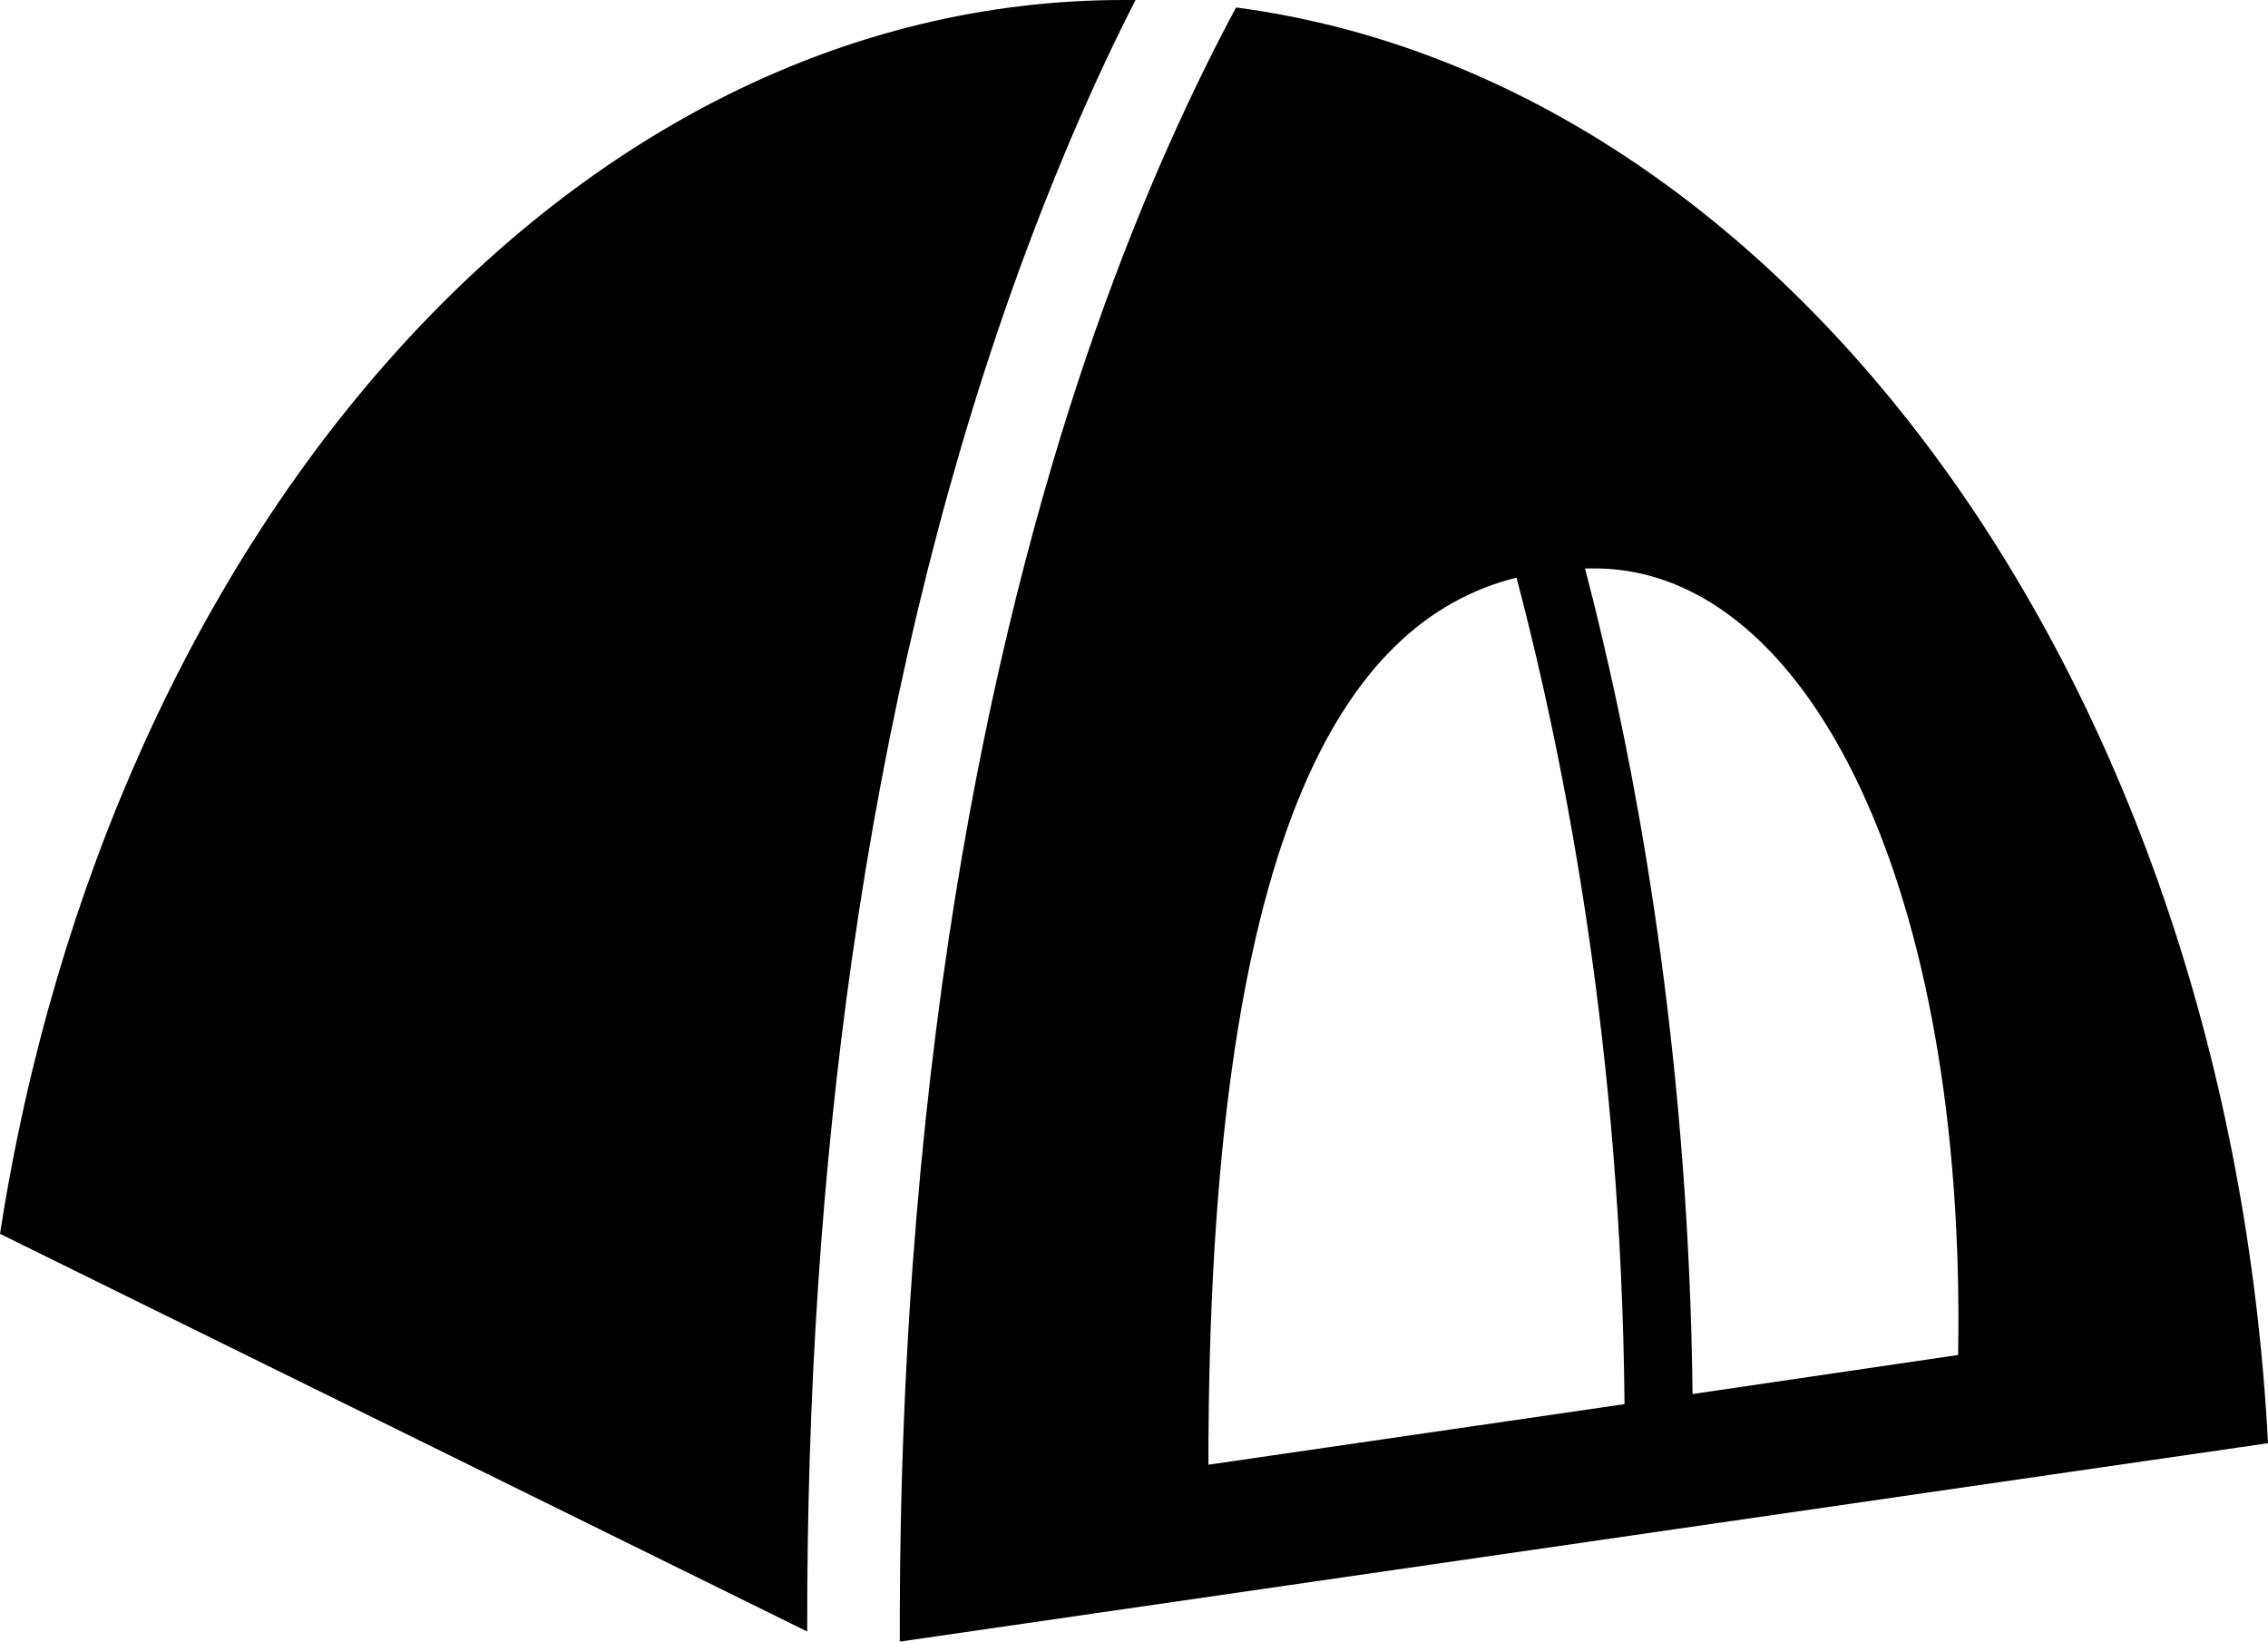
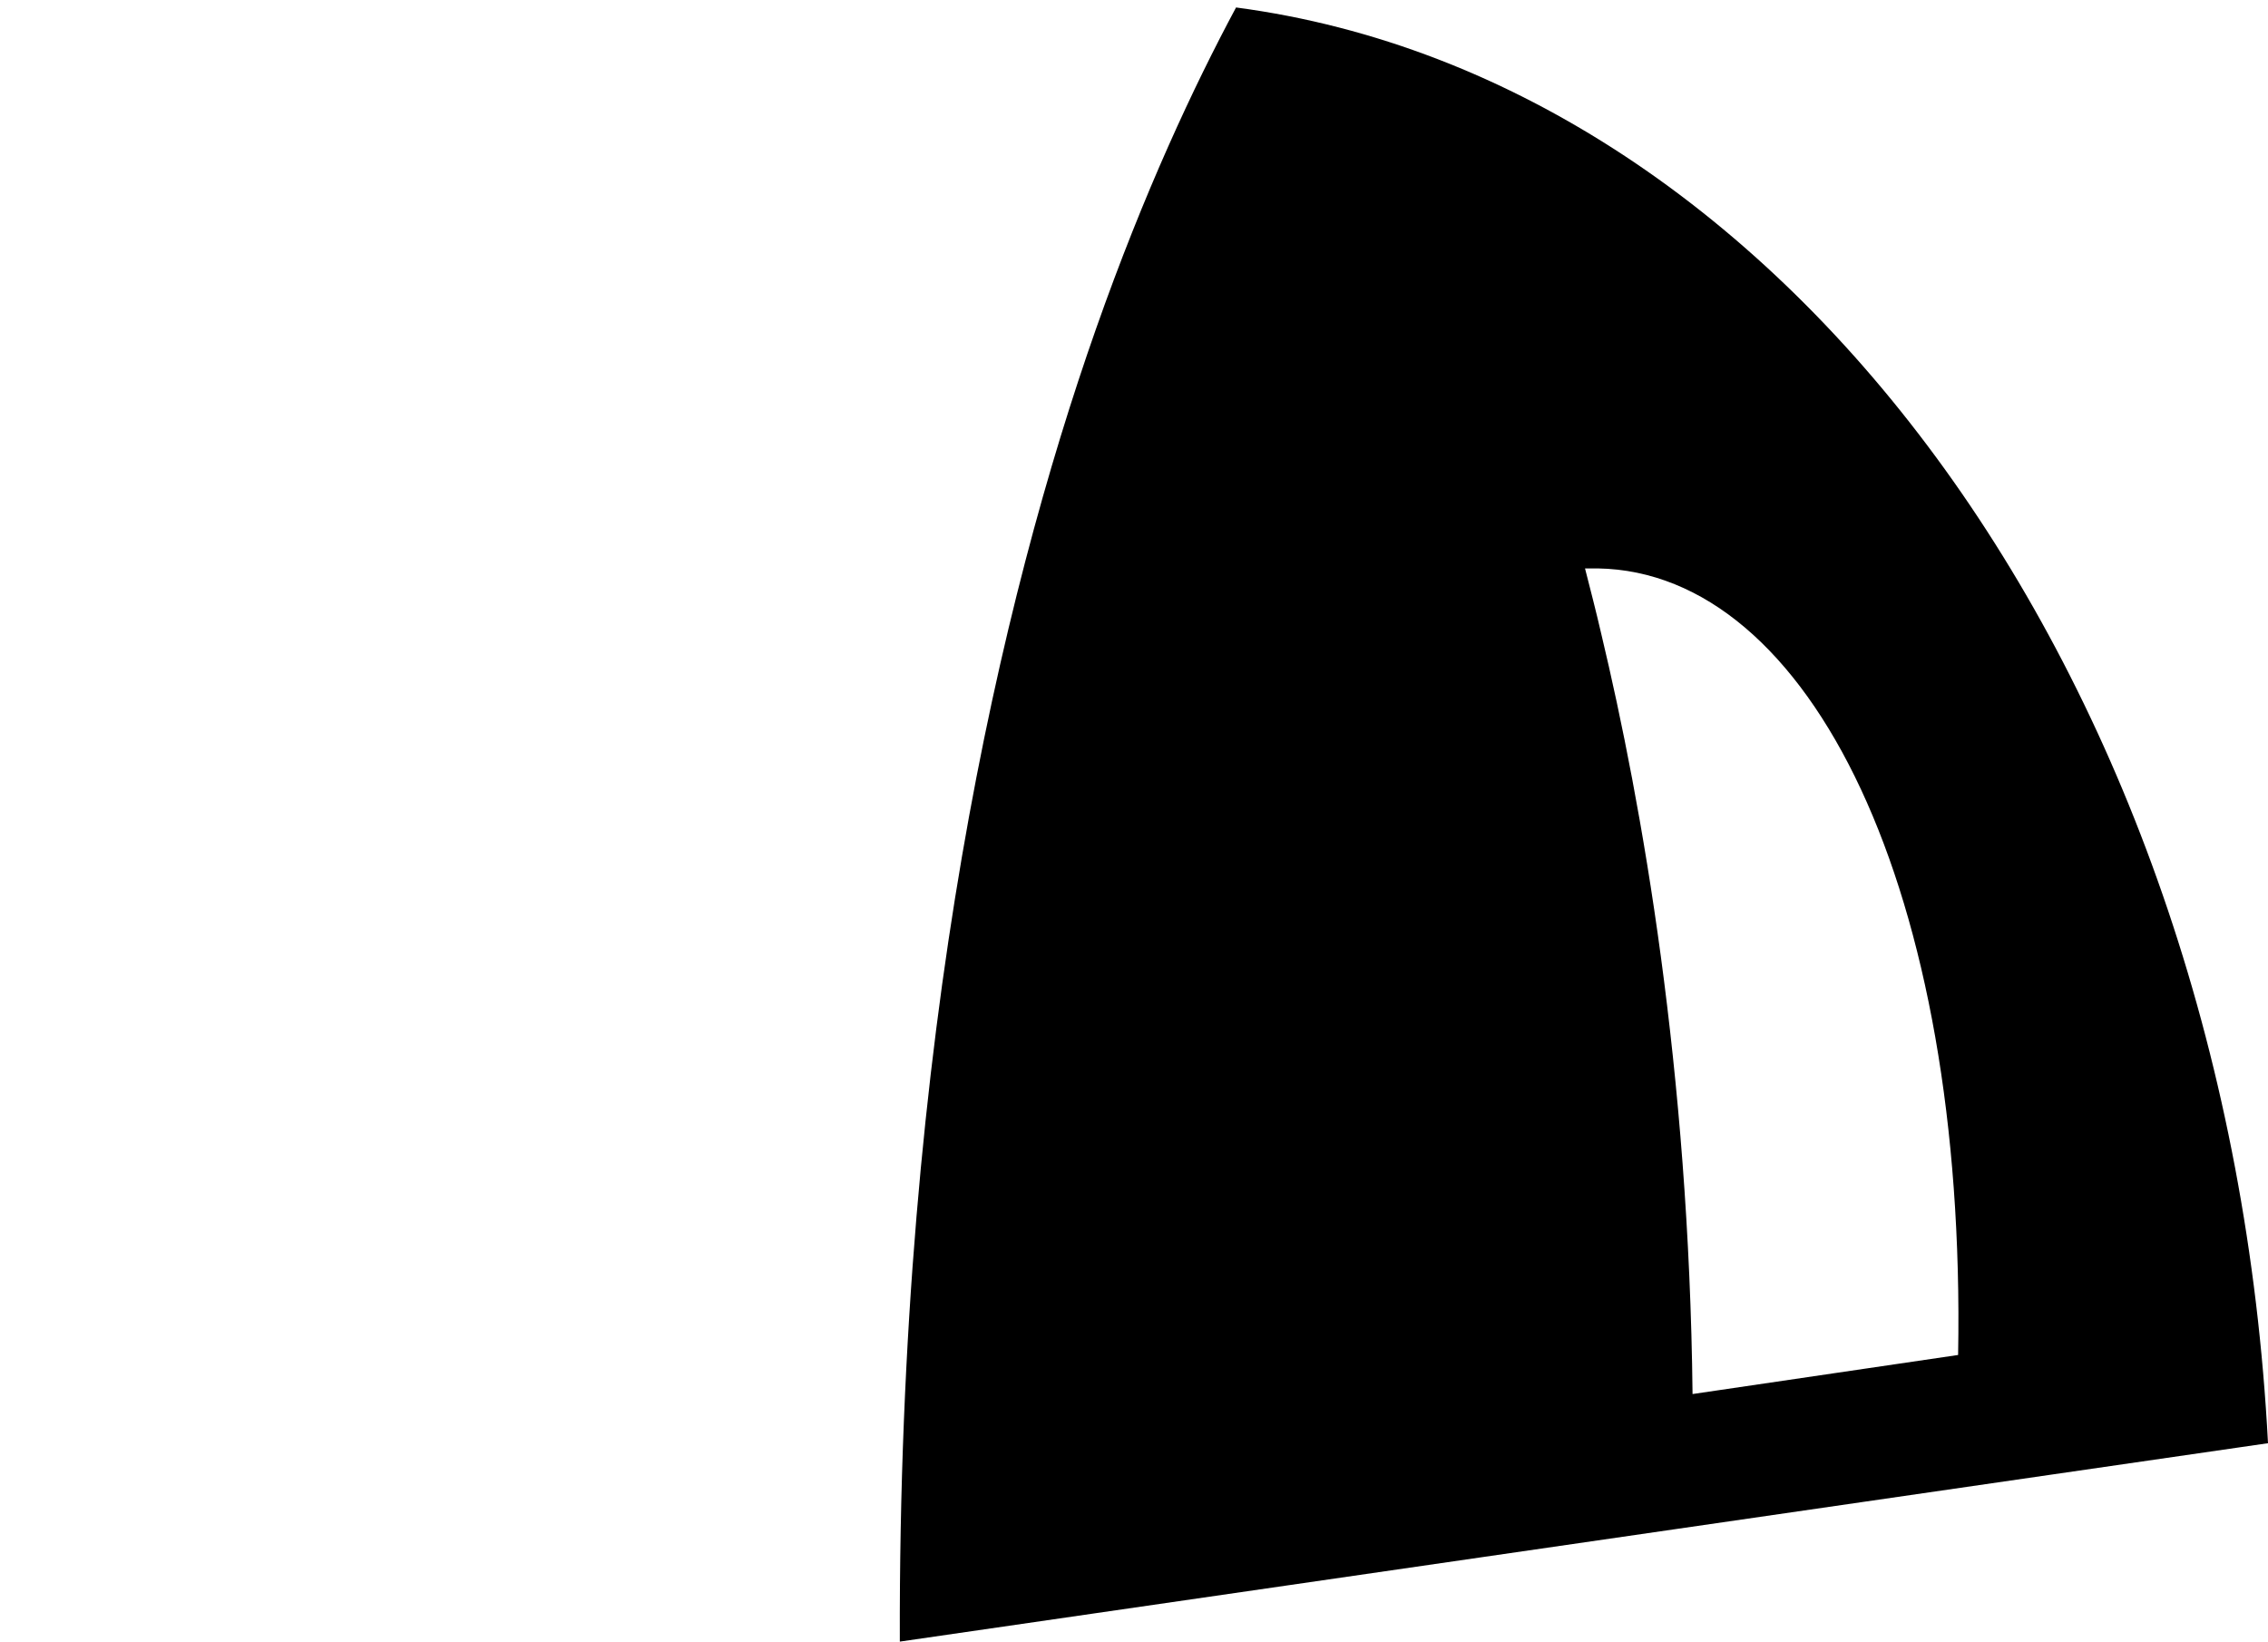
<svg xmlns="http://www.w3.org/2000/svg" version="1.1" id="camp" x="0px" y="0px" viewBox="0 0 516.7 374" style="enable-background:new 0 0 516.7 374;" xml:space="preserve">
  <g>
-     <path d="M194.1,218.4c7.8-54.8,20-105.9,36.3-151.9c9.6-27,19.4-49.1,28.3-66.5c-0.9,0-1.9,0-2.8,0C130,0,24.9,120.6,0,281.1   l183.9,90.6C183.8,318.1,187.2,266.8,194.1,218.4z" />
-     <path d="M281.6,1.7c-9.6,17.9-21,42.2-31.9,73.2C228.2,136,204.6,235,205,374l311.7-45.2C507.7,156.6,407.8,18.4,281.6,1.7z    M345.5,131.6c11.2,42.5,23.9,108.1,24.6,188.3l-94.8,13.8C275.3,191.2,305.7,141.5,345.5,131.6z M385.6,317.6   c-0.8-73.6-11.5-134.3-20.8-173.2c-1.2-5.2-2.5-10.2-3.7-14.9c1,0,1.9,0,2.9,0c48.5,0.8,84,73.6,82.1,179.2L385.6,317.6z" />
+     <path d="M281.6,1.7c-9.6,17.9-21,42.2-31.9,73.2C228.2,136,204.6,235,205,374l311.7-45.2C507.7,156.6,407.8,18.4,281.6,1.7z    M345.5,131.6l-94.8,13.8C275.3,191.2,305.7,141.5,345.5,131.6z M385.6,317.6   c-0.8-73.6-11.5-134.3-20.8-173.2c-1.2-5.2-2.5-10.2-3.7-14.9c1,0,1.9,0,2.9,0c48.5,0.8,84,73.6,82.1,179.2L385.6,317.6z" />
  </g>
</svg>